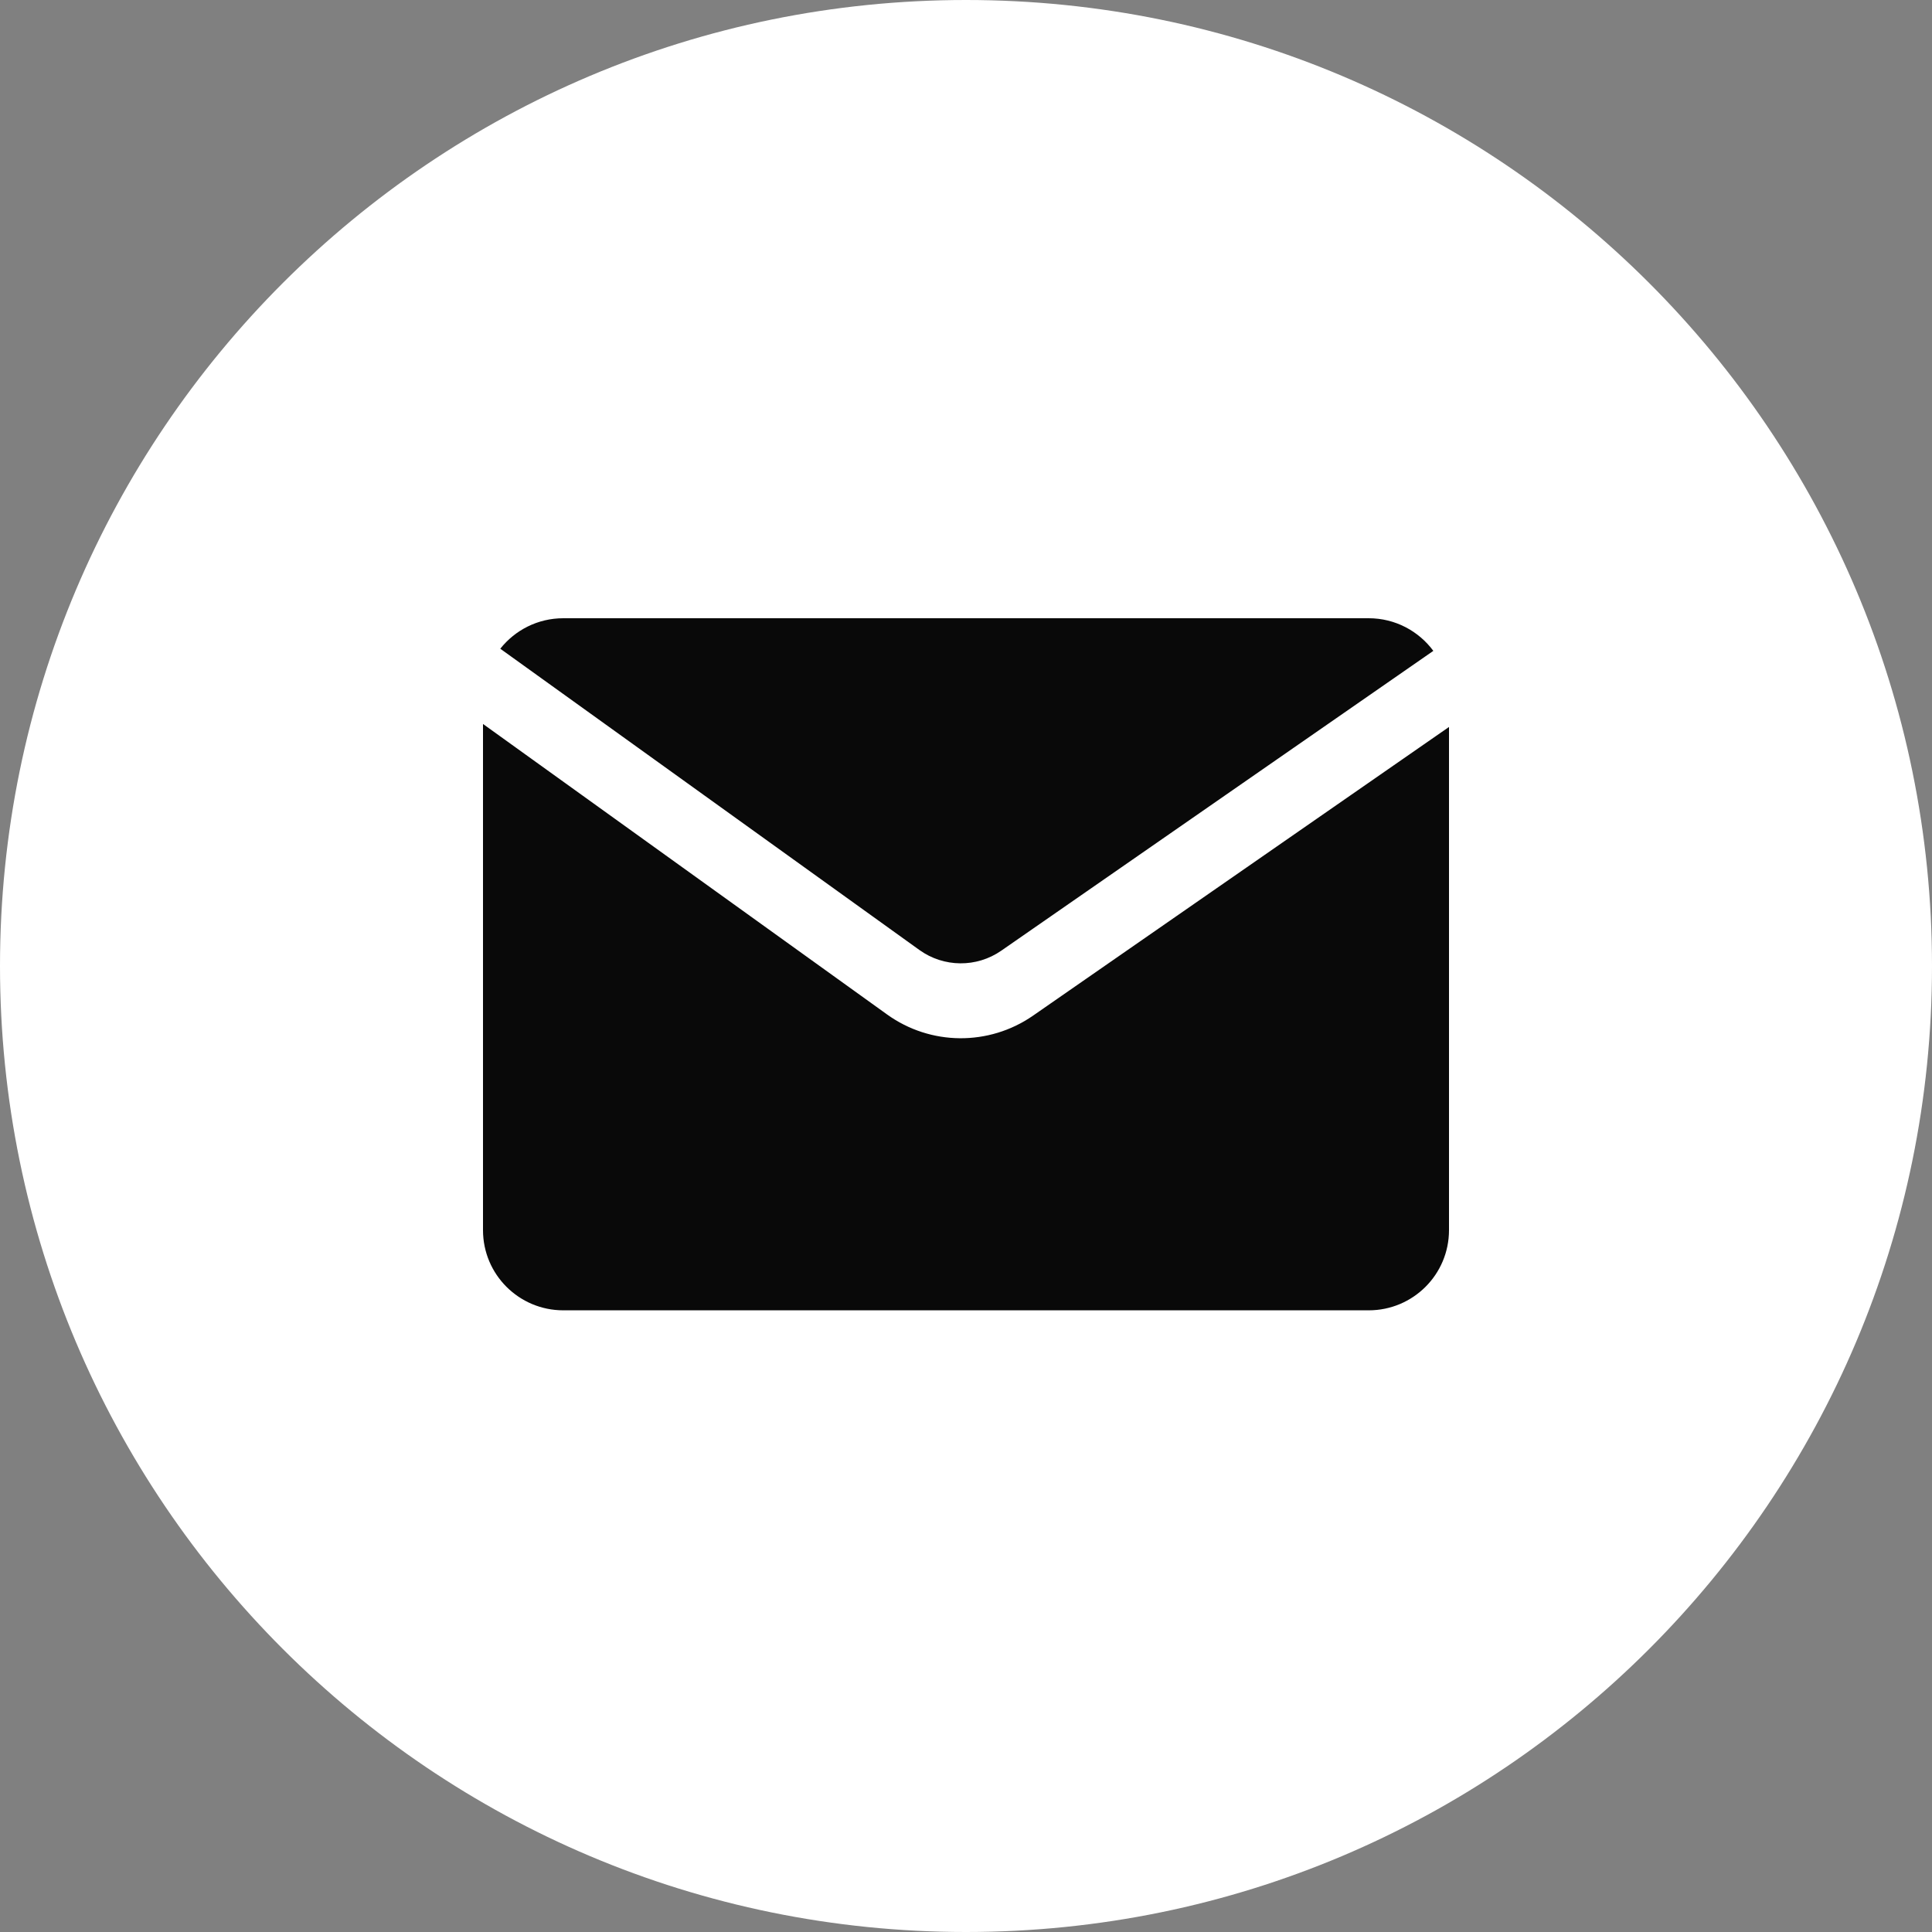
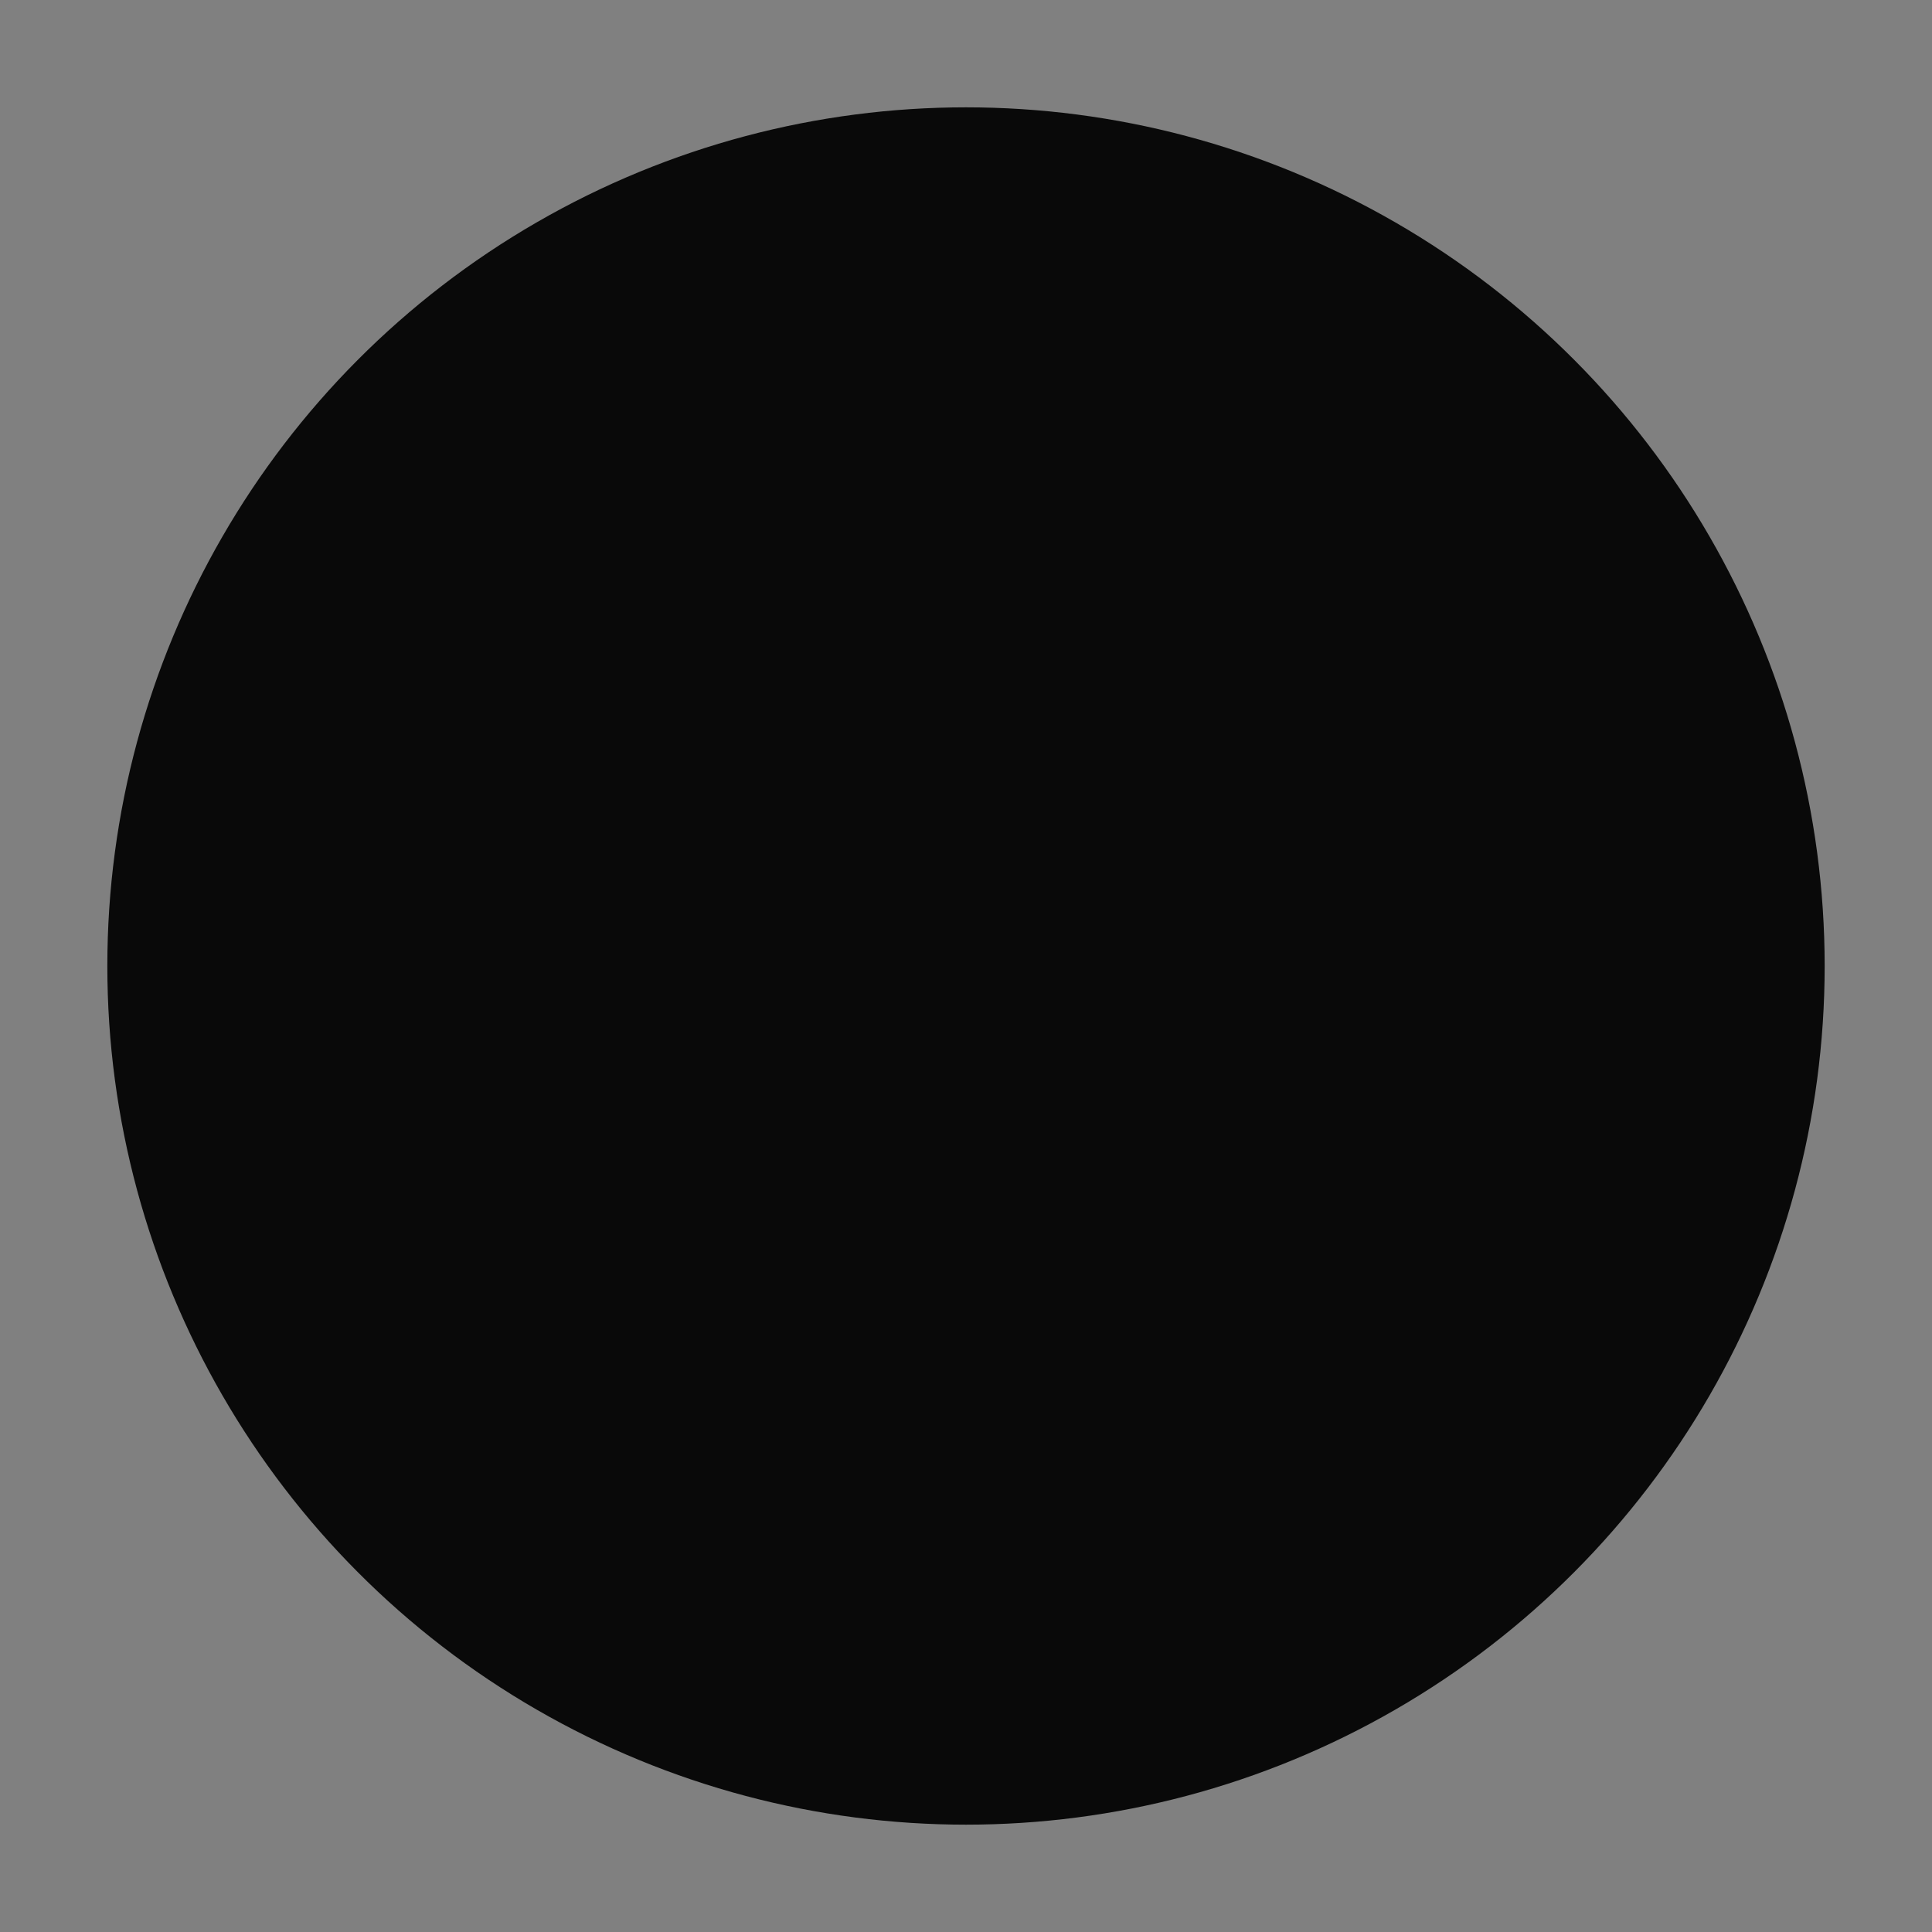
<svg xmlns="http://www.w3.org/2000/svg" width="18" height="18" viewBox="0 0 18 18" fill="none">
  <rect x="0" y="0" width="18" height="18" fill="#808080" stroke="none" />
  <circle cx="9" cy="9" r="8" fill="#090909" />
  <g clip-path="url(#clip0_141_36)">
-     <path fill-rule="evenodd" clip-rule="evenodd" d="M9 18C13.971 18 18 13.971 18 9C18 4.029 13.971 0 9 0C4.029 0 0 4.029 0 9C0 13.971 4.029 18 9 18ZM9.329 8.857L13.354 6.064C13.218 5.88 12.999 5.76 12.752 5.76H5.248C5.01 5.76 4.798 5.871 4.661 6.044L8.566 8.851C8.793 9.014 9.099 9.017 9.329 8.857ZM13.5 11.461V6.773L9.624 9.463C9.214 9.747 8.669 9.743 8.264 9.451L4.5 6.745V11.461C4.5 11.874 4.835 12.208 5.248 12.208H12.752C13.165 12.208 13.5 11.874 13.5 11.461Z" fill="white" />
+     <path fill-rule="evenodd" clip-rule="evenodd" d="M9 18C13.971 18 18 13.971 18 9C18 4.029 13.971 0 9 0C4.029 0 0 4.029 0 9C0 13.971 4.029 18 9 18ZM9.329 8.857L13.354 6.064C13.218 5.88 12.999 5.76 12.752 5.76H5.248C5.01 5.76 4.798 5.871 4.661 6.044L8.566 8.851C8.793 9.014 9.099 9.017 9.329 8.857ZM13.5 11.461V6.773L9.624 9.463C9.214 9.747 8.669 9.743 8.264 9.451V11.461C4.5 11.874 4.835 12.208 5.248 12.208H12.752C13.165 12.208 13.5 11.874 13.5 11.461Z" fill="white" />
  </g>
  <defs>
    <clipPath id="clip0_141_36">
-       <rect width="18" height="18" fill="white" />
-     </clipPath>
+       </clipPath>
  </defs>
</svg>